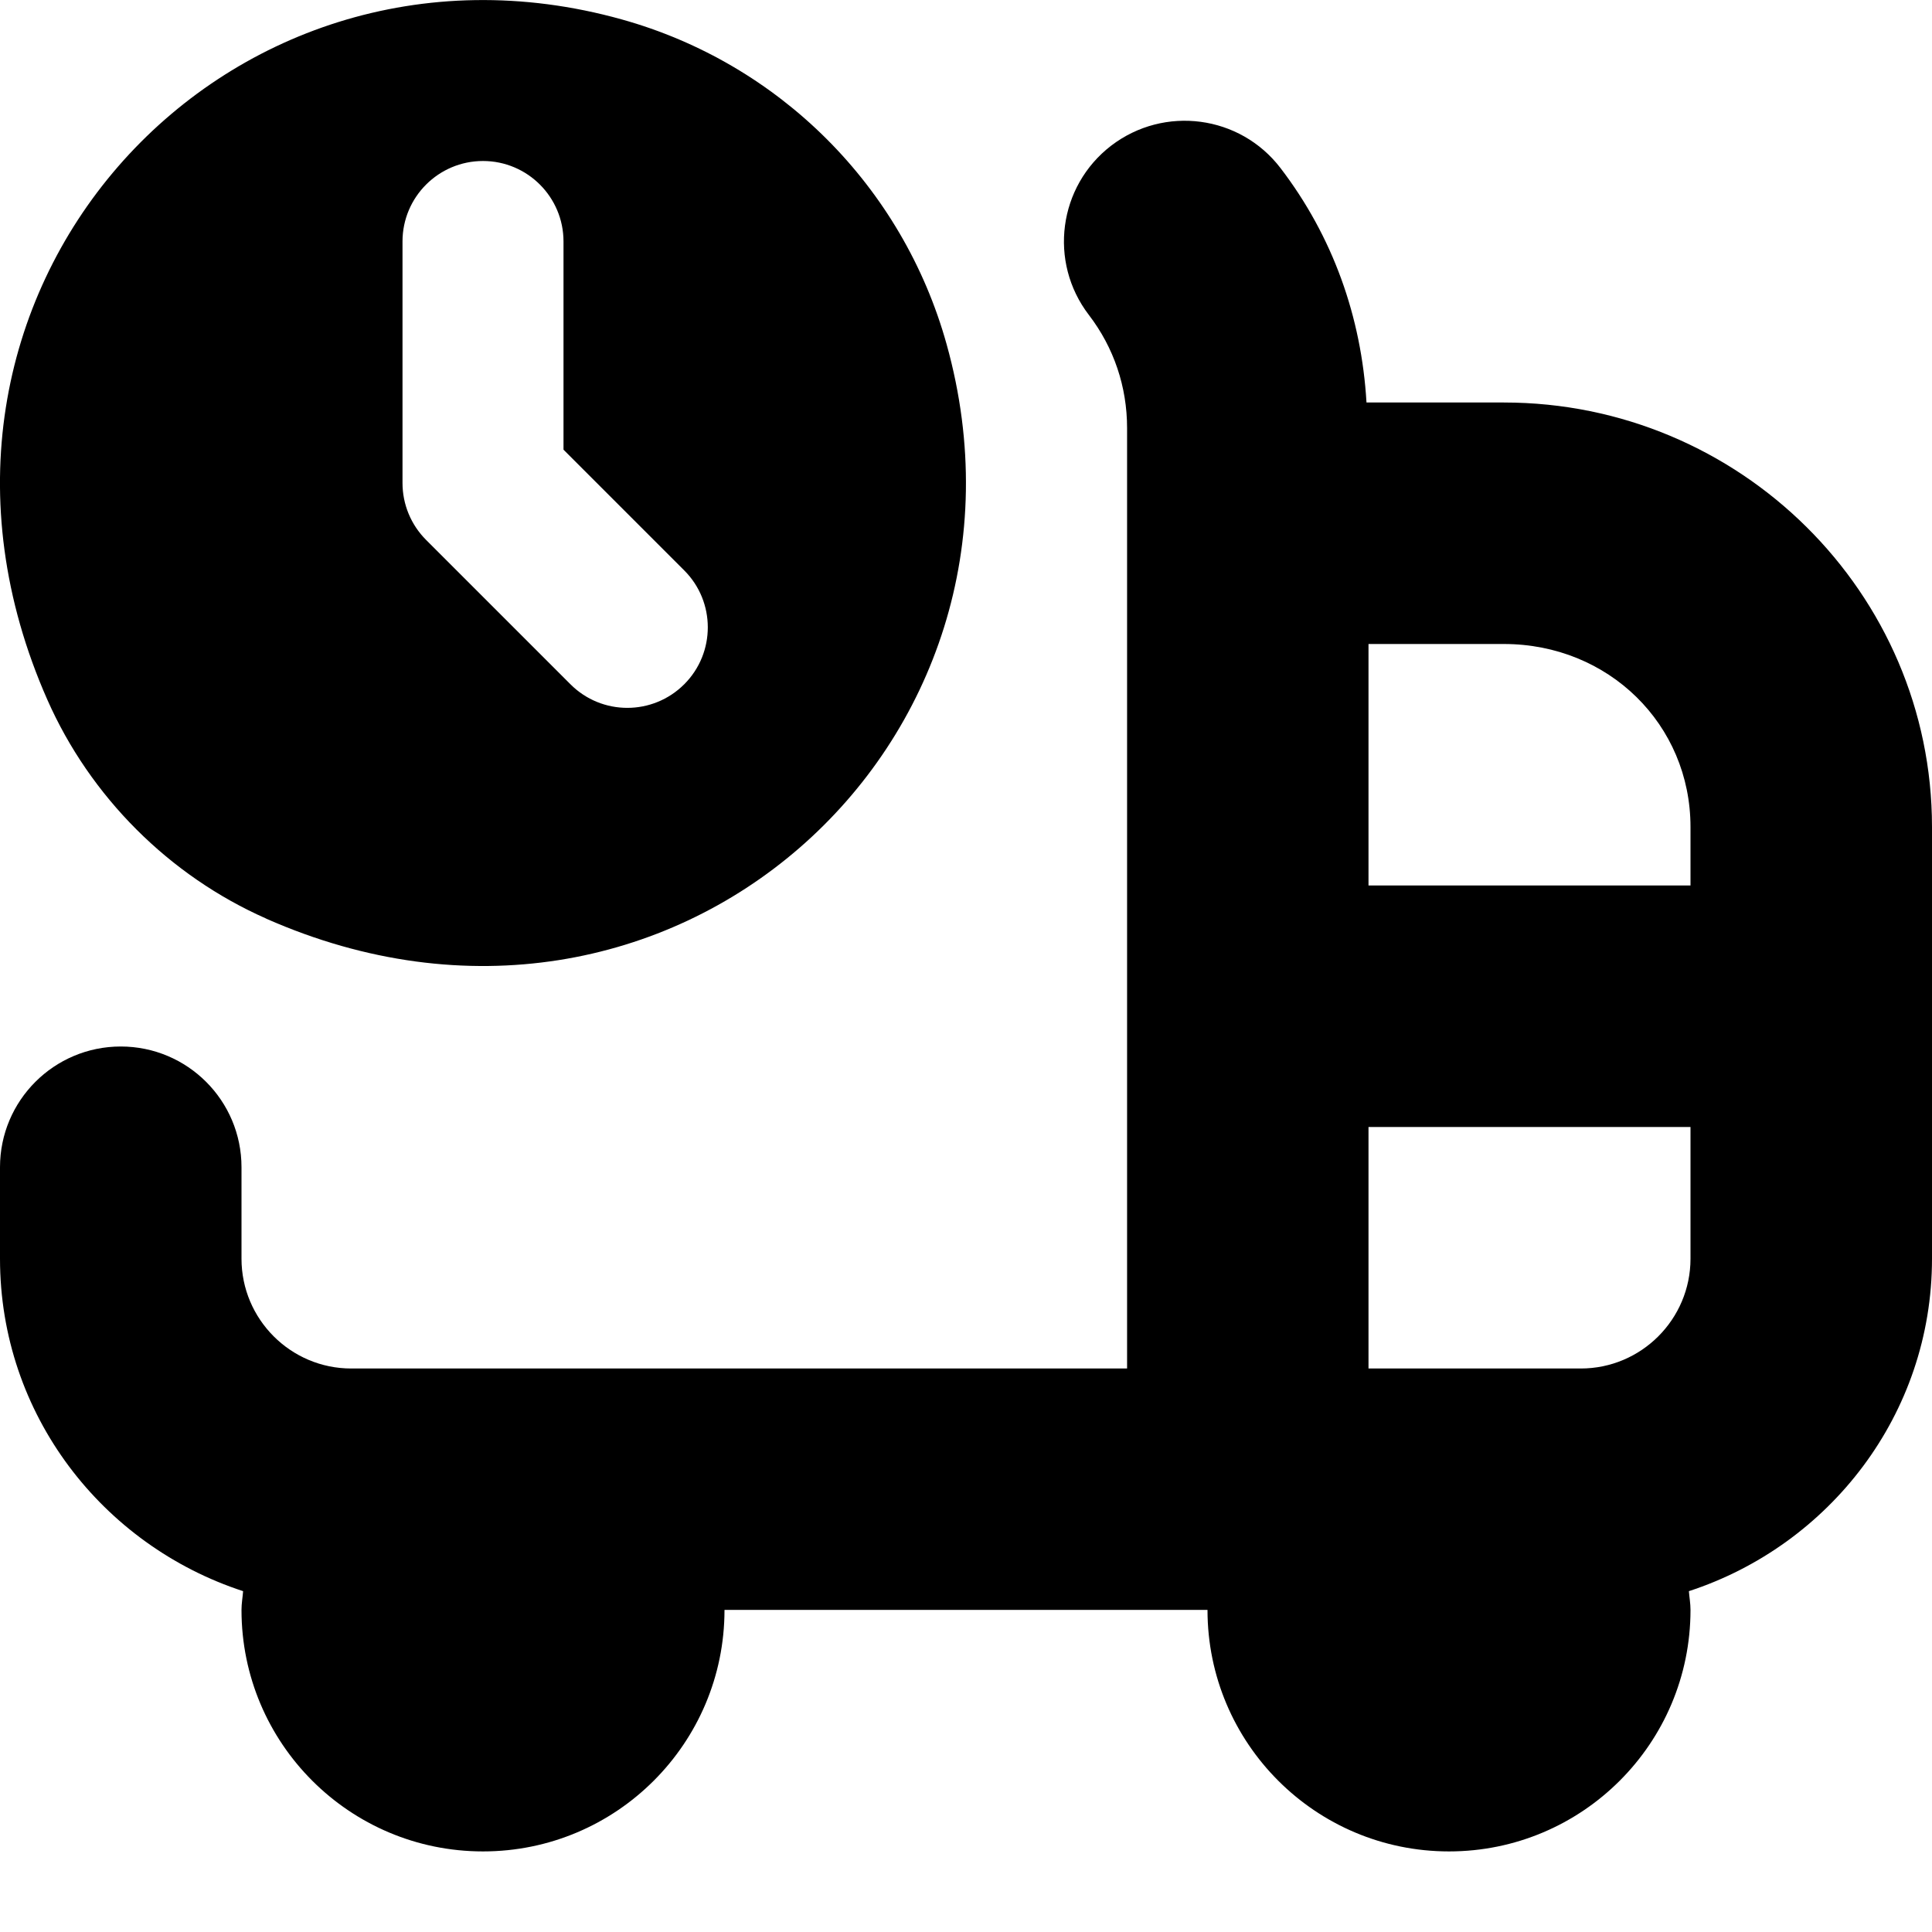
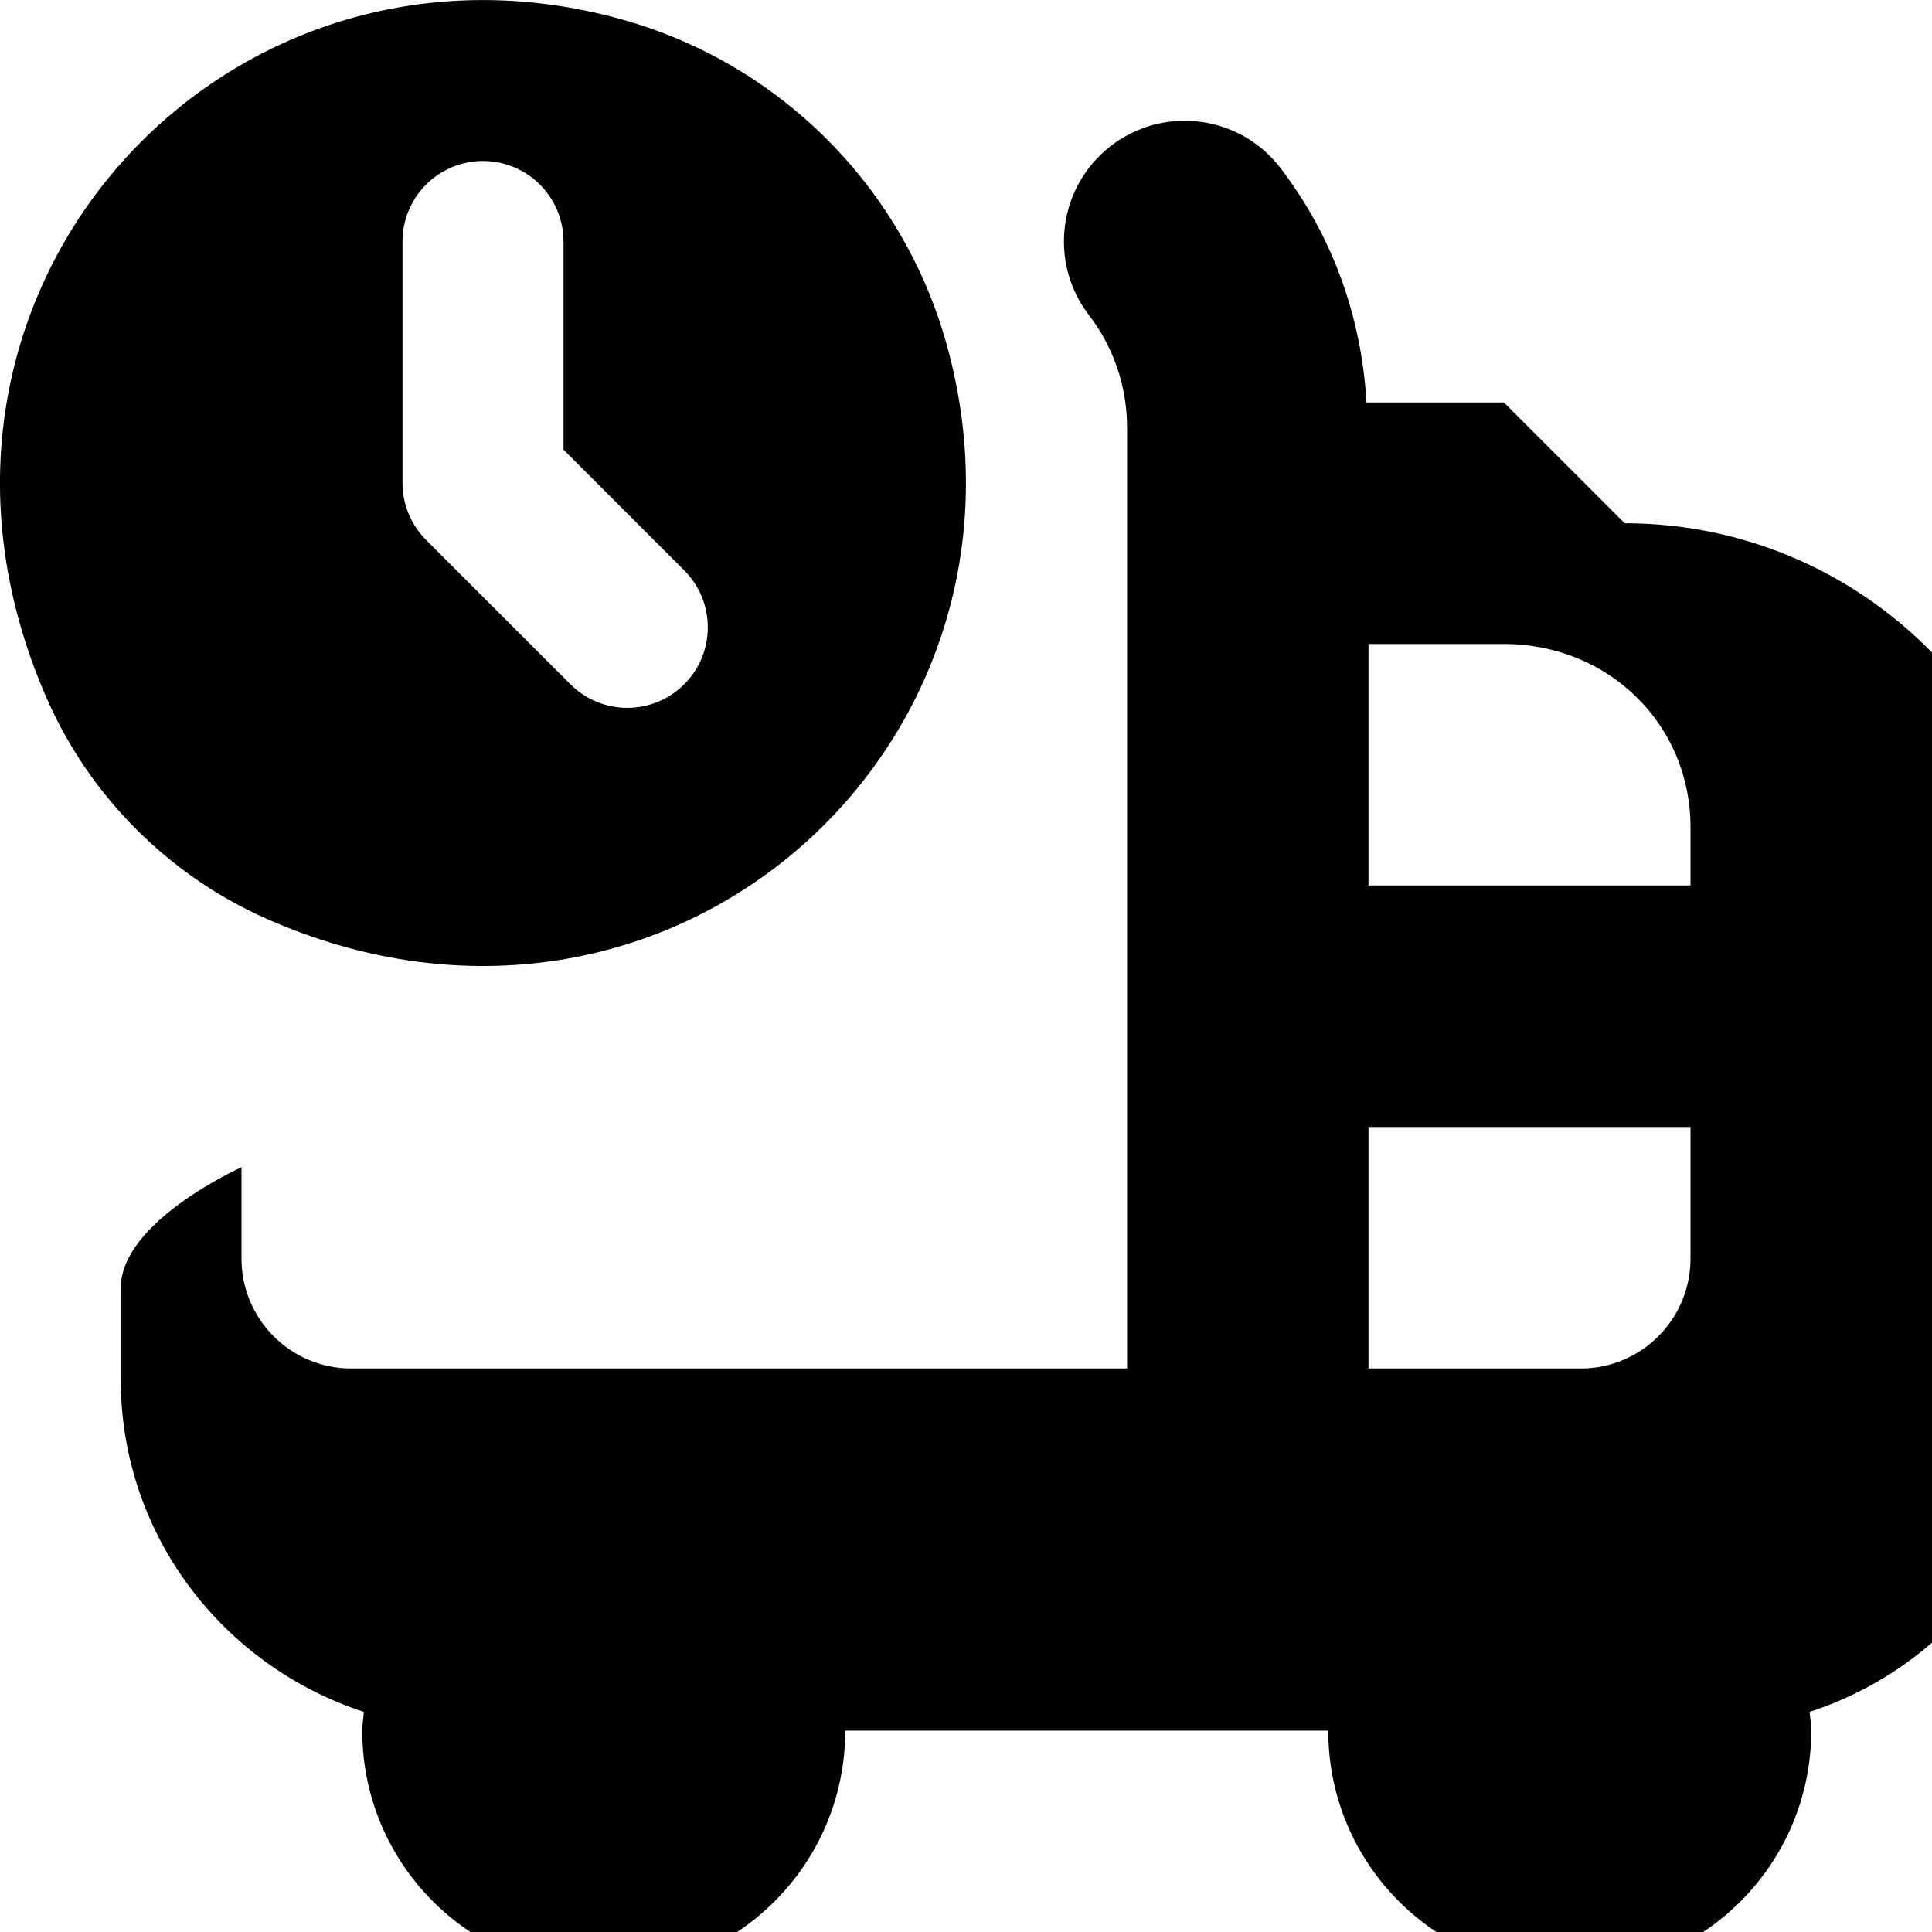
<svg xmlns="http://www.w3.org/2000/svg" id="Layer_1" data-name="Layer 1" viewBox="0 0 24 24">
-   <path d="m18.682,5h-1.707c-.062-1.061-.418-2.063-1.068-2.912-.503-.658-1.444-.782-2.103-.279-.657.504-.782,1.445-.278,2.103.311.406.475.892.475,1.406v11.682H4.363c-.752,0-1.363-.612-1.363-1.364v-1.136c0-.829-.672-1.5-1.5-1.5s-1.5.671-1.5,1.5v1.136c0,1.935,1.273,3.56,3.02,4.13-.006.078-.02.154-.02.233,0,1.657,1.343,3,3,3s3-1.343,3-3h6c0,1.657,1.343,3,3,3s3-1.343,3-3c0-.08-.014-.156-.02-.233,1.746-.57,3.02-2.196,3.02-4.13v-5.363c0-2.908-2.386-5.273-5.318-5.273Zm2.318,5.273v.727h-4v-3h1.682c1.3,0,2.318.999,2.318,2.273Zm-1.363,6.727h-2.637v-3h4v1.636c0,.752-.611,1.364-1.363,1.364ZM3.307,11.412c5.009,2.212,9.836-2.176,8.452-7.136-.546-1.959-2.077-3.489-4.036-4.035C2.764-1.143-1.624,3.684.588,8.692c.532,1.205,1.514,2.187,2.719,2.719Zm1.693-8.412c0-.552.448-1,1-1h0c.552,0,1,.448,1,1v2.586l1.5,1.5c.39.39.39,1.024,0,1.414h0c-.391.391-1.024.391-1.414,0l-1.793-1.793c-.188-.188-.293-.442-.293-.707v-3Z" />
+   <path d="m18.682,5h-1.707c-.062-1.061-.418-2.063-1.068-2.912-.503-.658-1.444-.782-2.103-.279-.657.504-.782,1.445-.278,2.103.311.406.475.892.475,1.406v11.682H4.363c-.752,0-1.363-.612-1.363-1.364v-1.136s-1.5.671-1.5,1.5v1.136c0,1.935,1.273,3.56,3.02,4.13-.006.078-.02.154-.02.233,0,1.657,1.343,3,3,3s3-1.343,3-3h6c0,1.657,1.343,3,3,3s3-1.343,3-3c0-.08-.014-.156-.02-.233,1.746-.57,3.02-2.196,3.02-4.13v-5.363c0-2.908-2.386-5.273-5.318-5.273Zm2.318,5.273v.727h-4v-3h1.682c1.3,0,2.318.999,2.318,2.273Zm-1.363,6.727h-2.637v-3h4v1.636c0,.752-.611,1.364-1.363,1.364ZM3.307,11.412c5.009,2.212,9.836-2.176,8.452-7.136-.546-1.959-2.077-3.489-4.036-4.035C2.764-1.143-1.624,3.684.588,8.692c.532,1.205,1.514,2.187,2.719,2.719Zm1.693-8.412c0-.552.448-1,1-1h0c.552,0,1,.448,1,1v2.586l1.5,1.5c.39.39.39,1.024,0,1.414h0c-.391.391-1.024.391-1.414,0l-1.793-1.793c-.188-.188-.293-.442-.293-.707v-3Z" />
</svg>